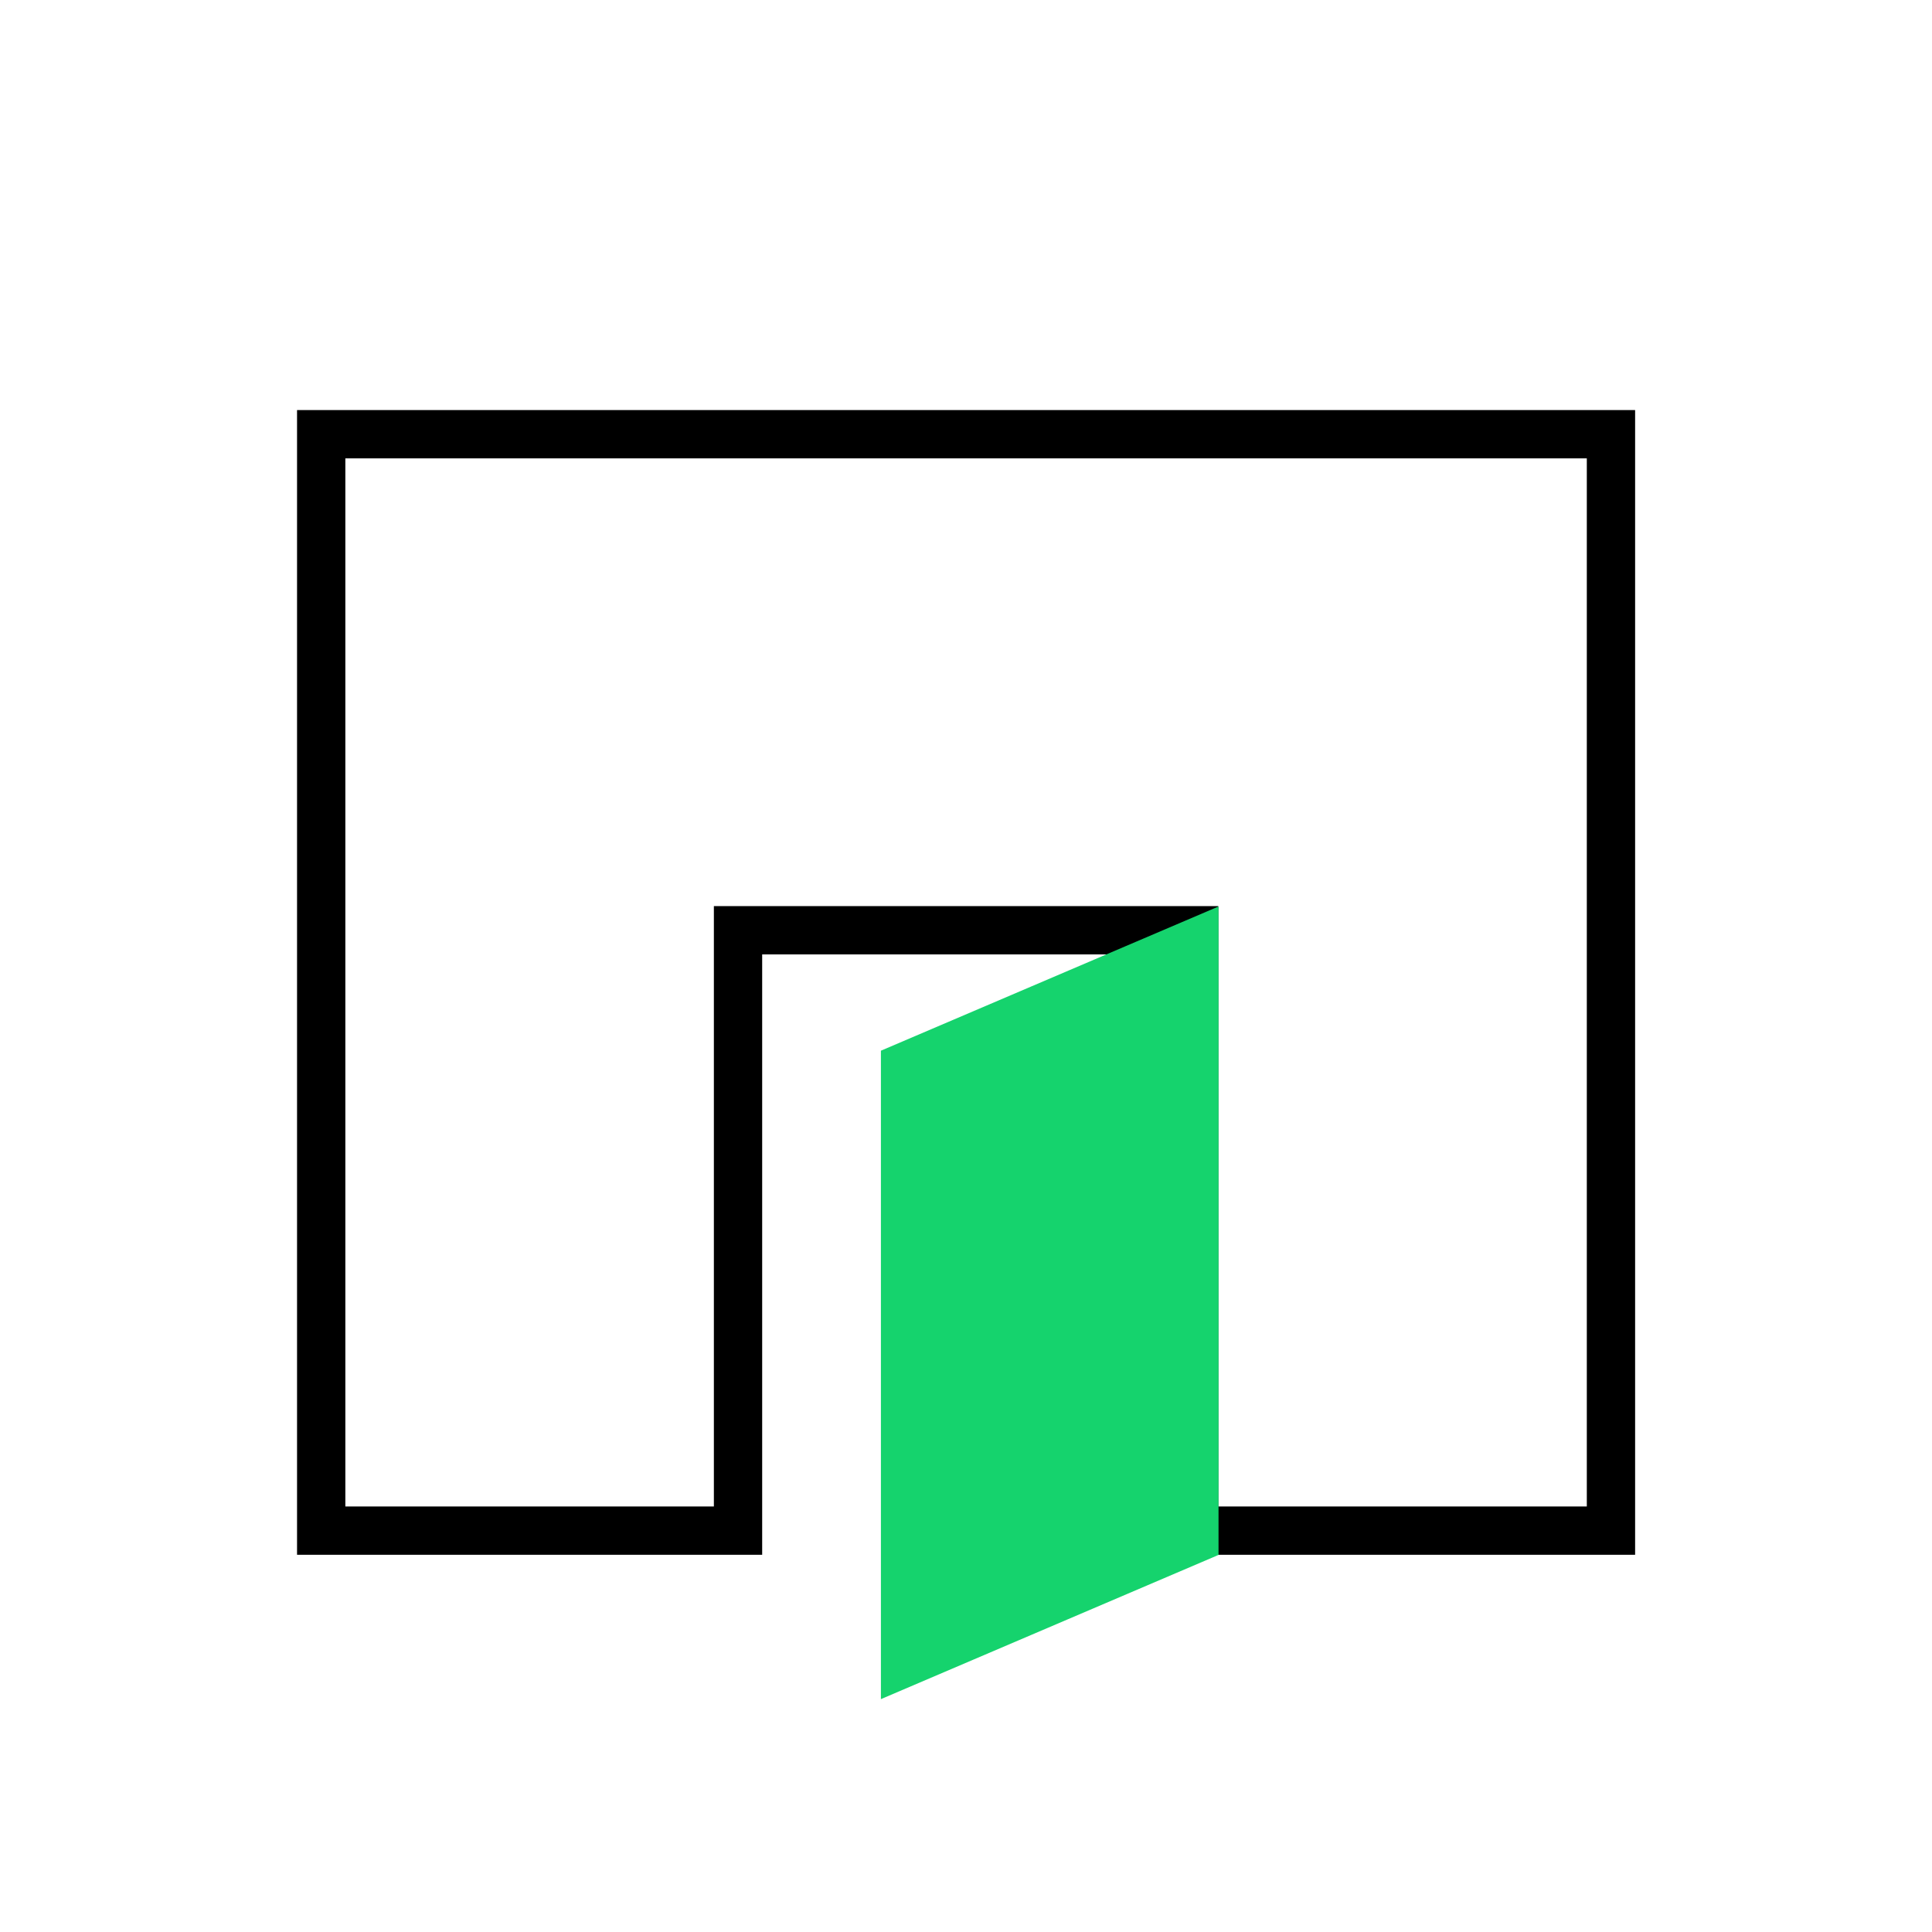
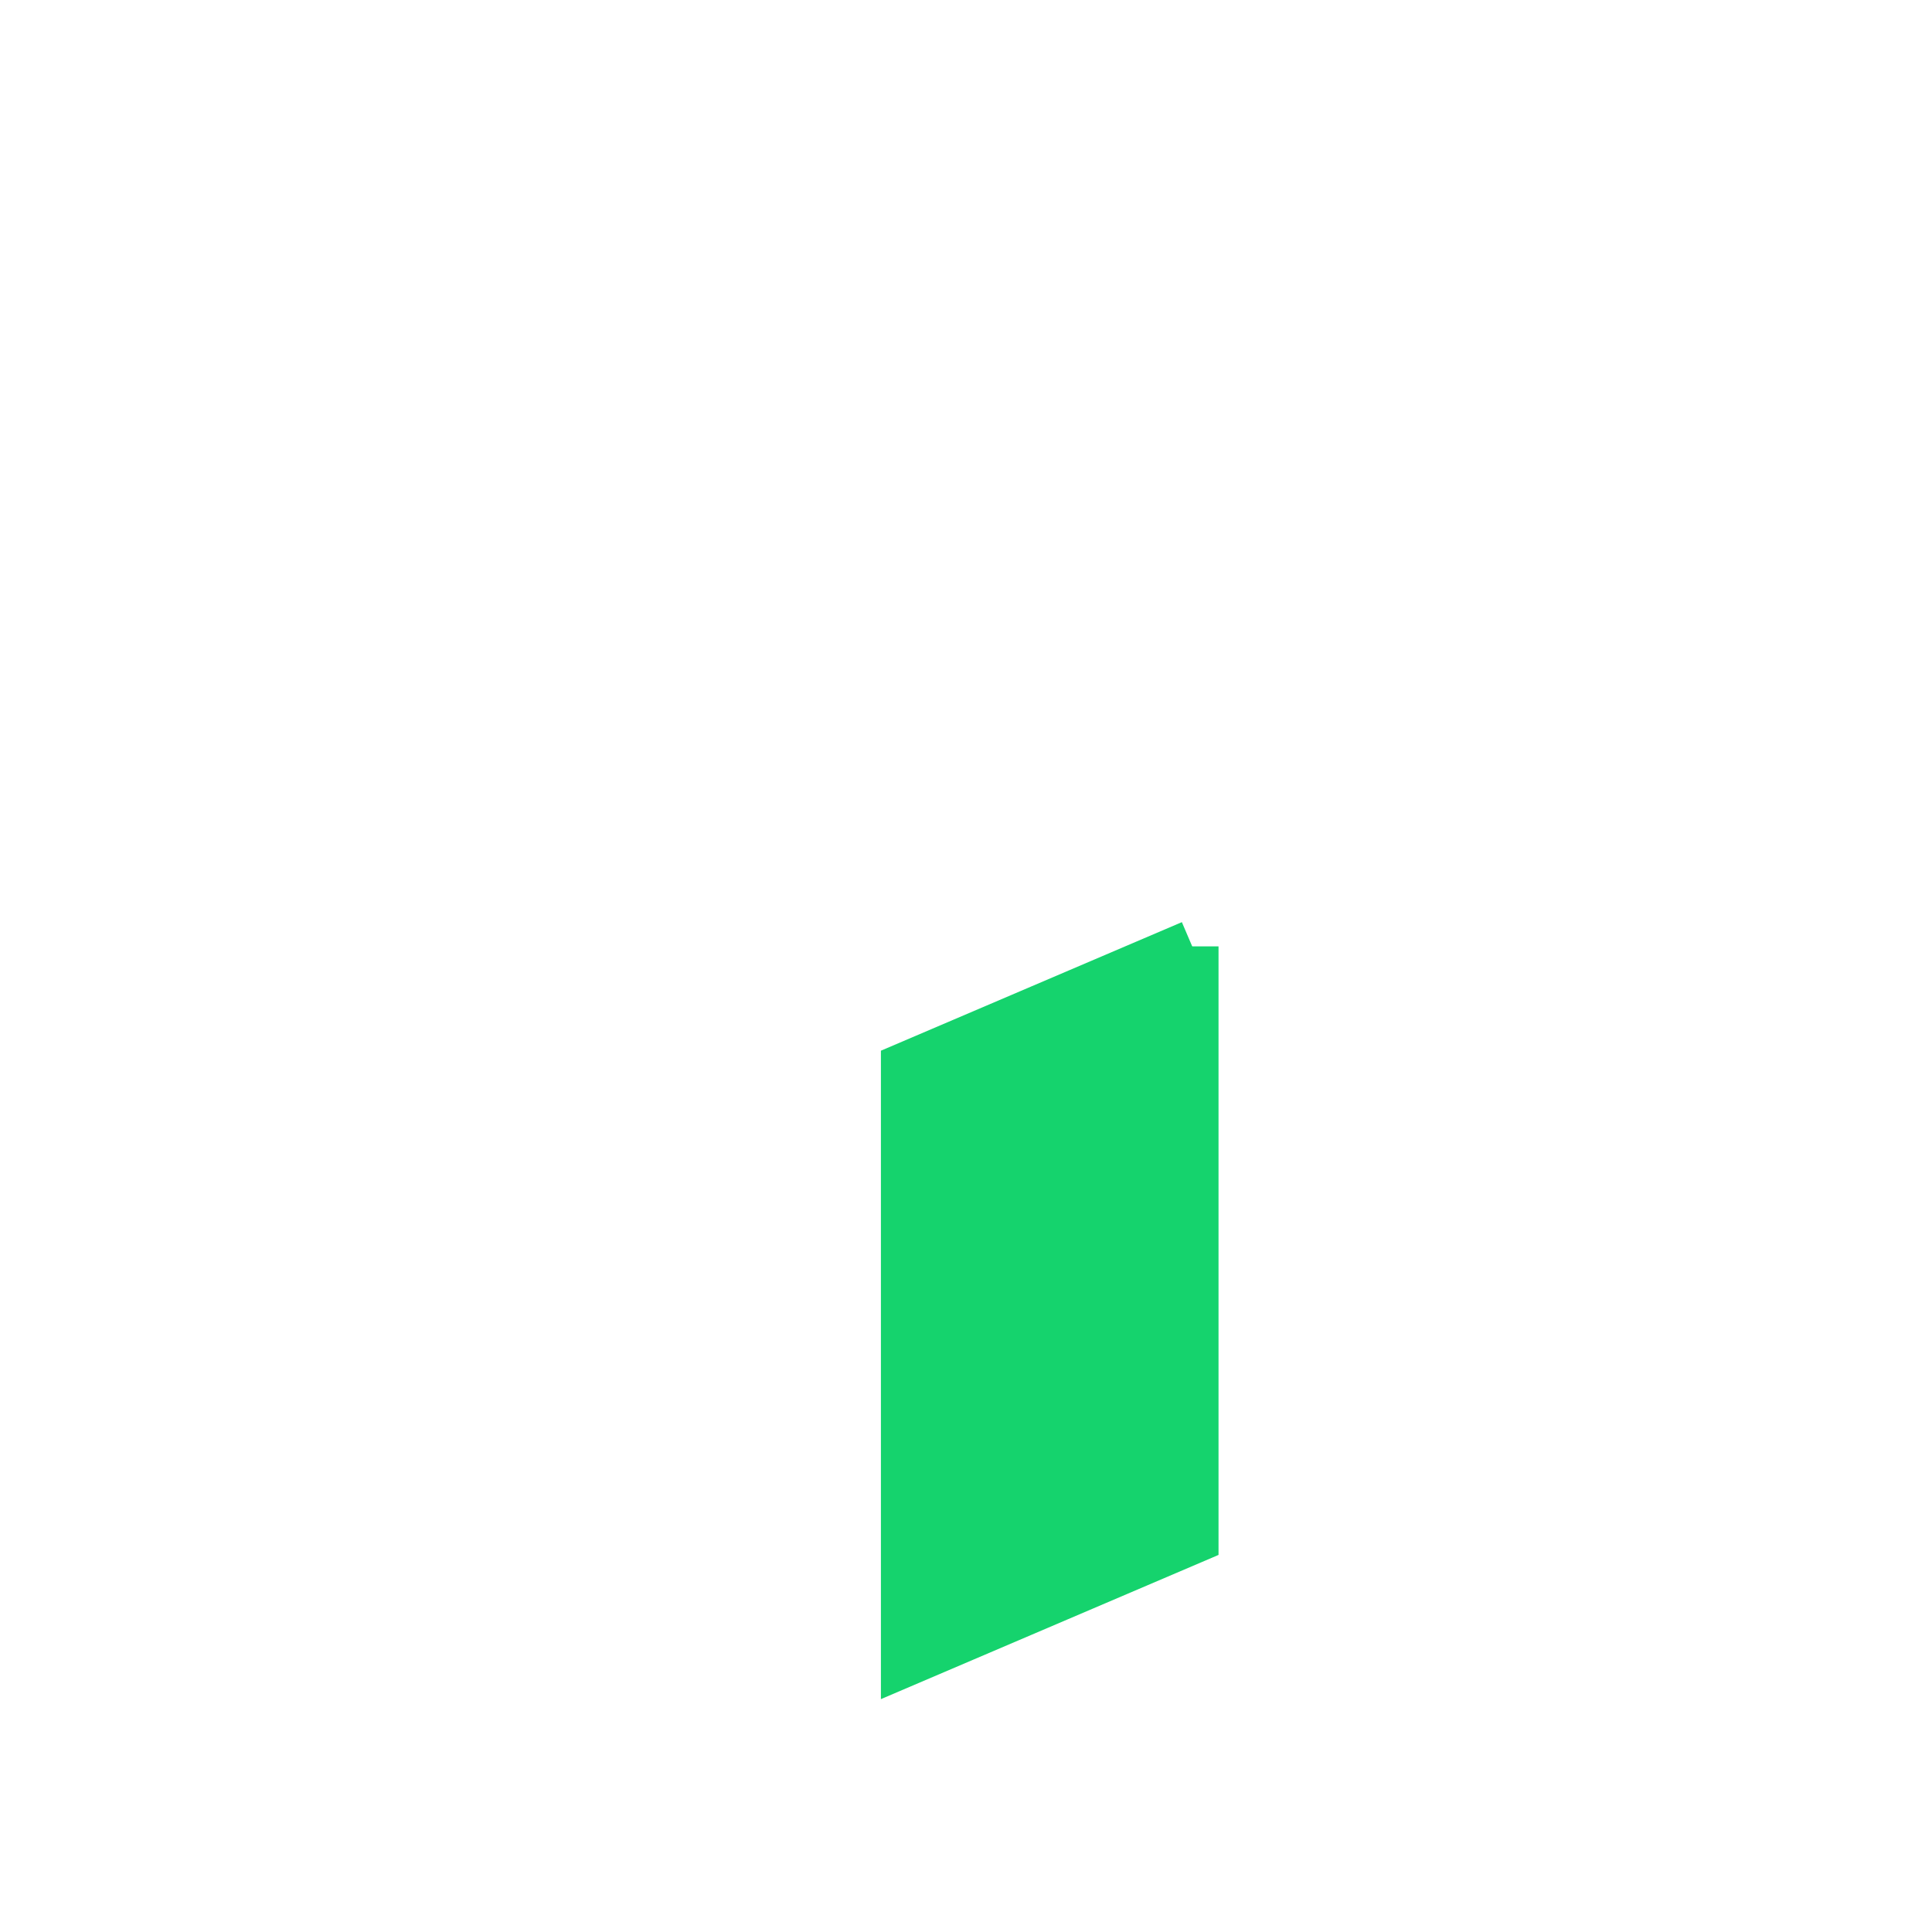
<svg xmlns="http://www.w3.org/2000/svg" id="Layer_1" data-name="Layer 1" viewBox="0 0 120 120">
  <defs>
    <style>
      .cls-1 {
        fill: #15d36d;
        stroke: #15d36d;
        stroke-width: 3.27px;
      }

      .cls-2 {
        fill: none;
        stroke: #000;
        stroke-linecap: square;
        stroke-miterlimit: 10;
        stroke-width: 3px;
      }
    </style>
  </defs>
  <g id="Group_333" data-name="Group 333">
-     <path id="Path_827" data-name="Path 827" class="cls-2" d="m19.95,26.97v68.1h25.89v-37.29h28.33v37.29h25.89V26.97H19.95Z" />
-   </g>
-   <path id="Path_828" data-name="Path 828" class="cls-1" d="m74.05,58.78l-17.7,7.56v36.72l17.7-7.56v-36.72Z" />
+     </g>
+   <path id="Path_828" data-name="Path 828" class="cls-1" d="m74.05,58.78l-17.7,7.56v36.72l17.7-7.56v-36.72" />
</svg>